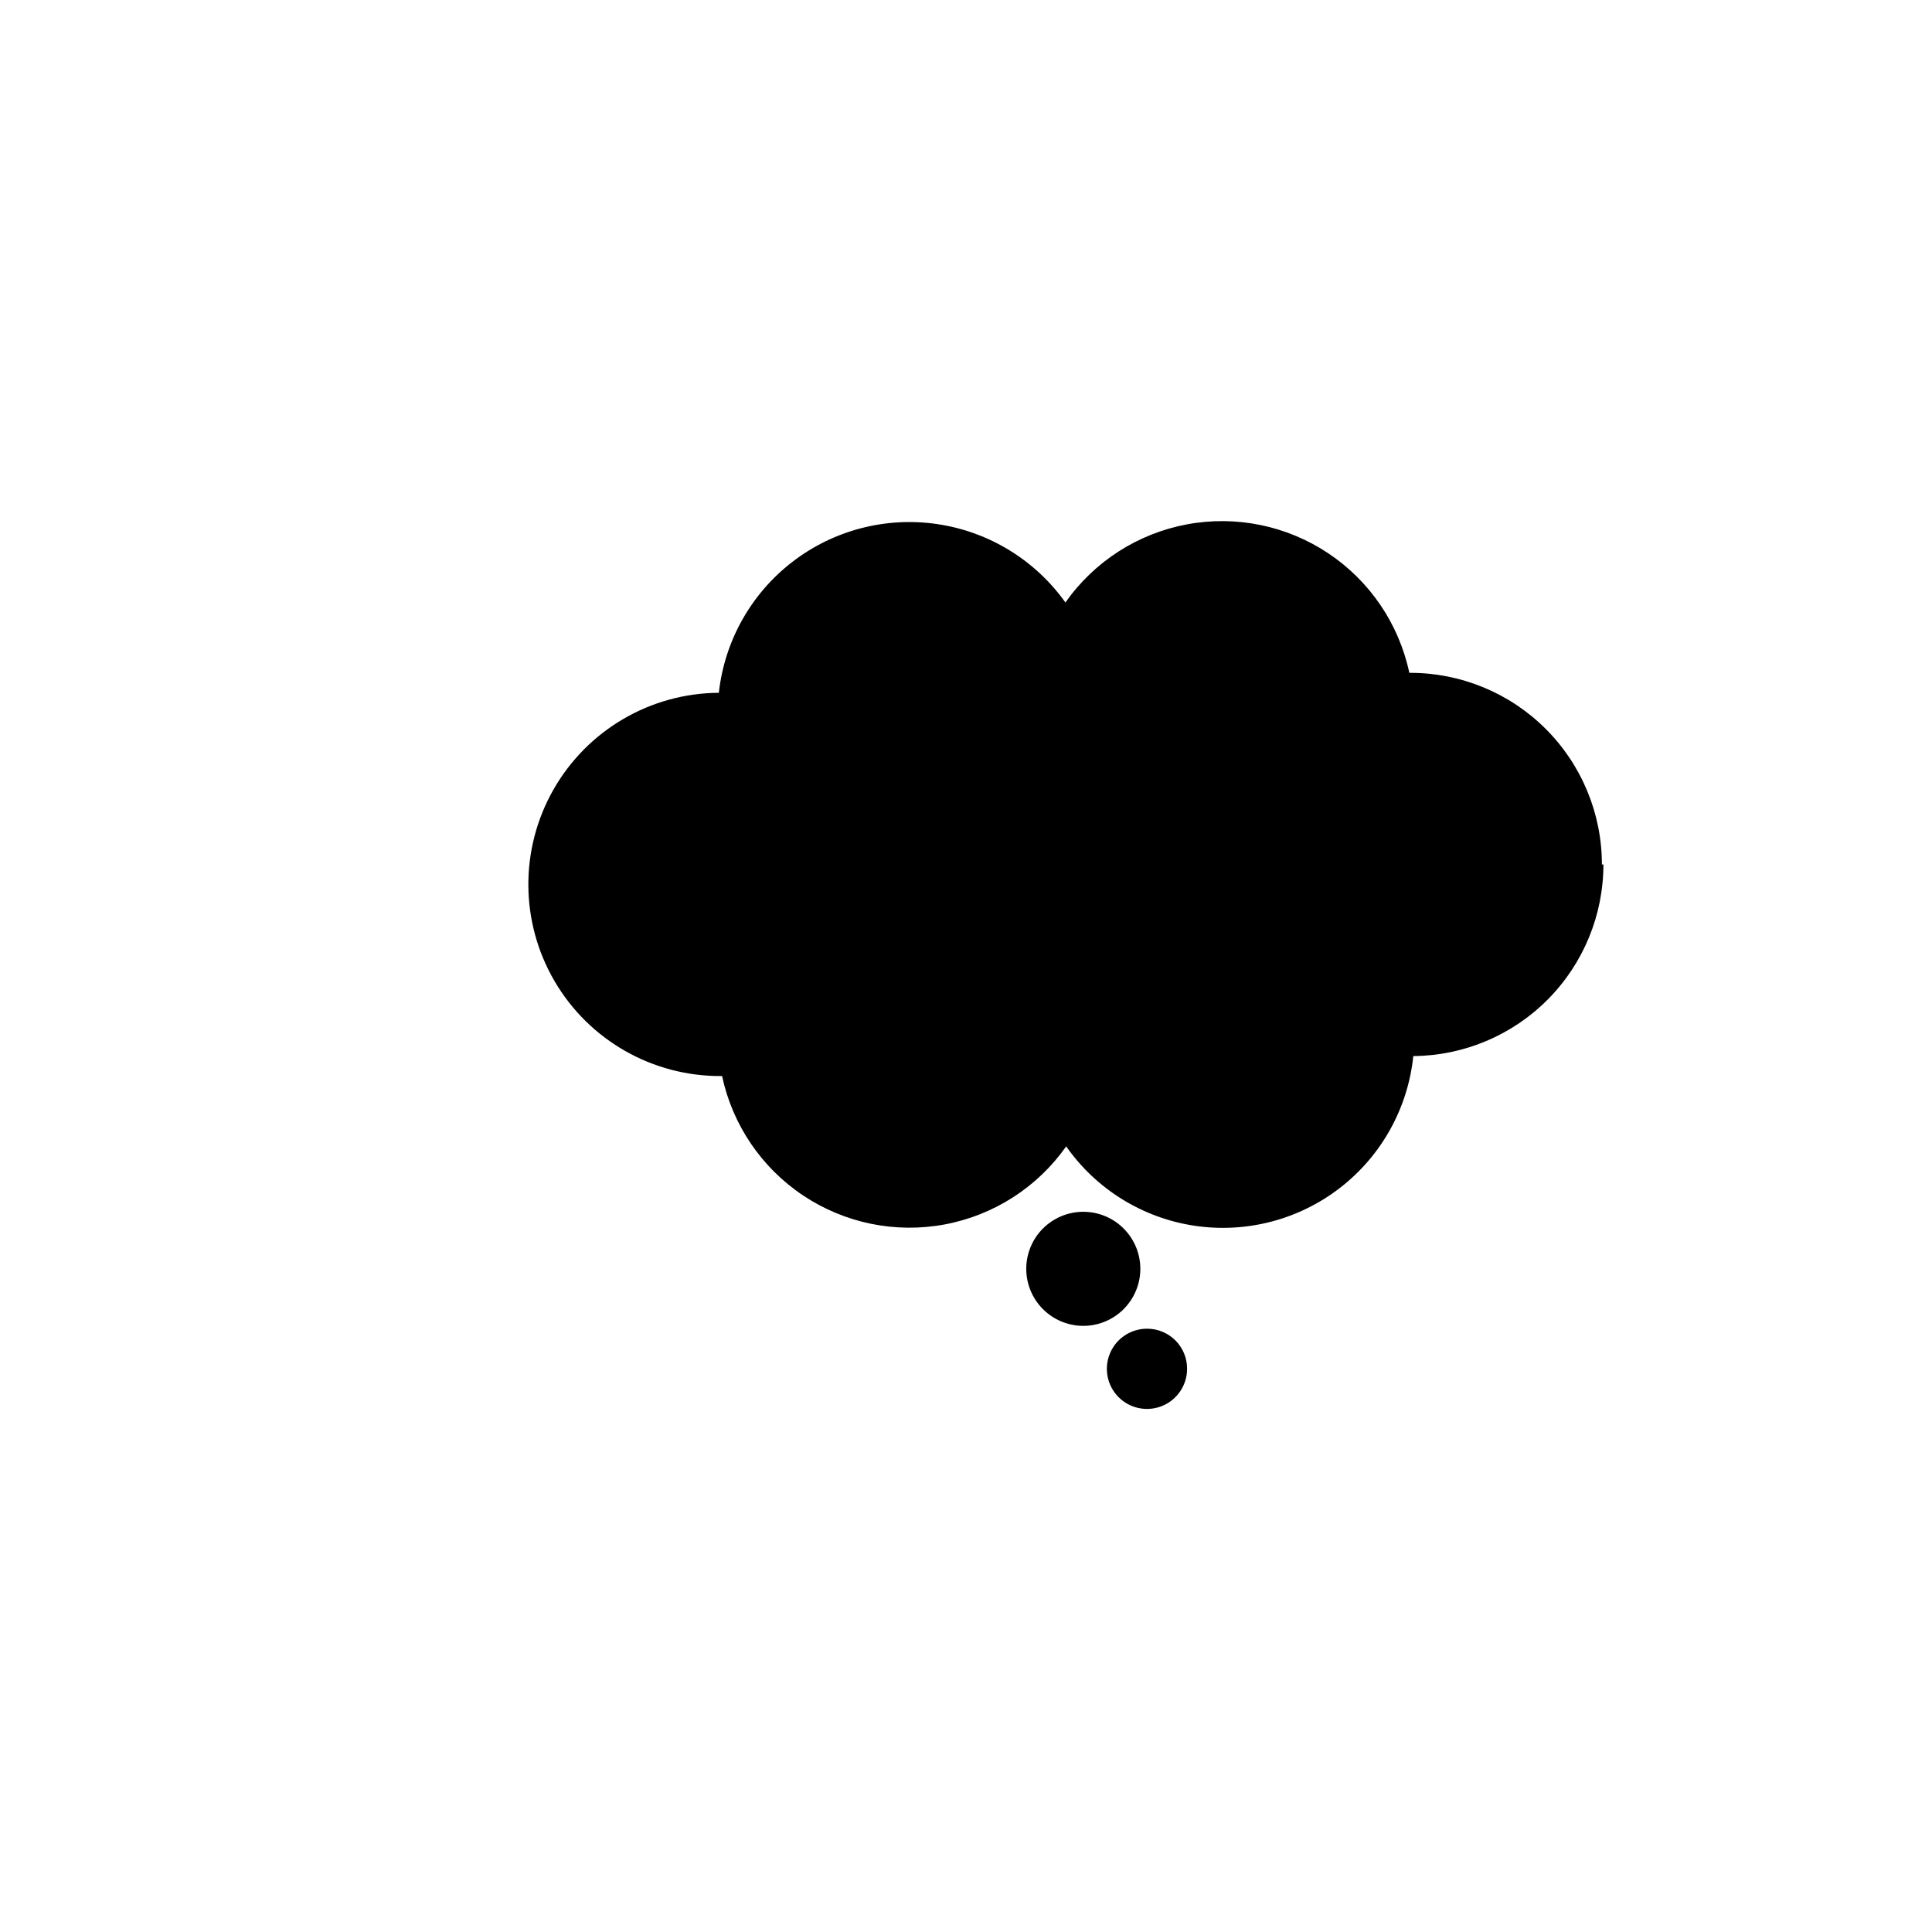
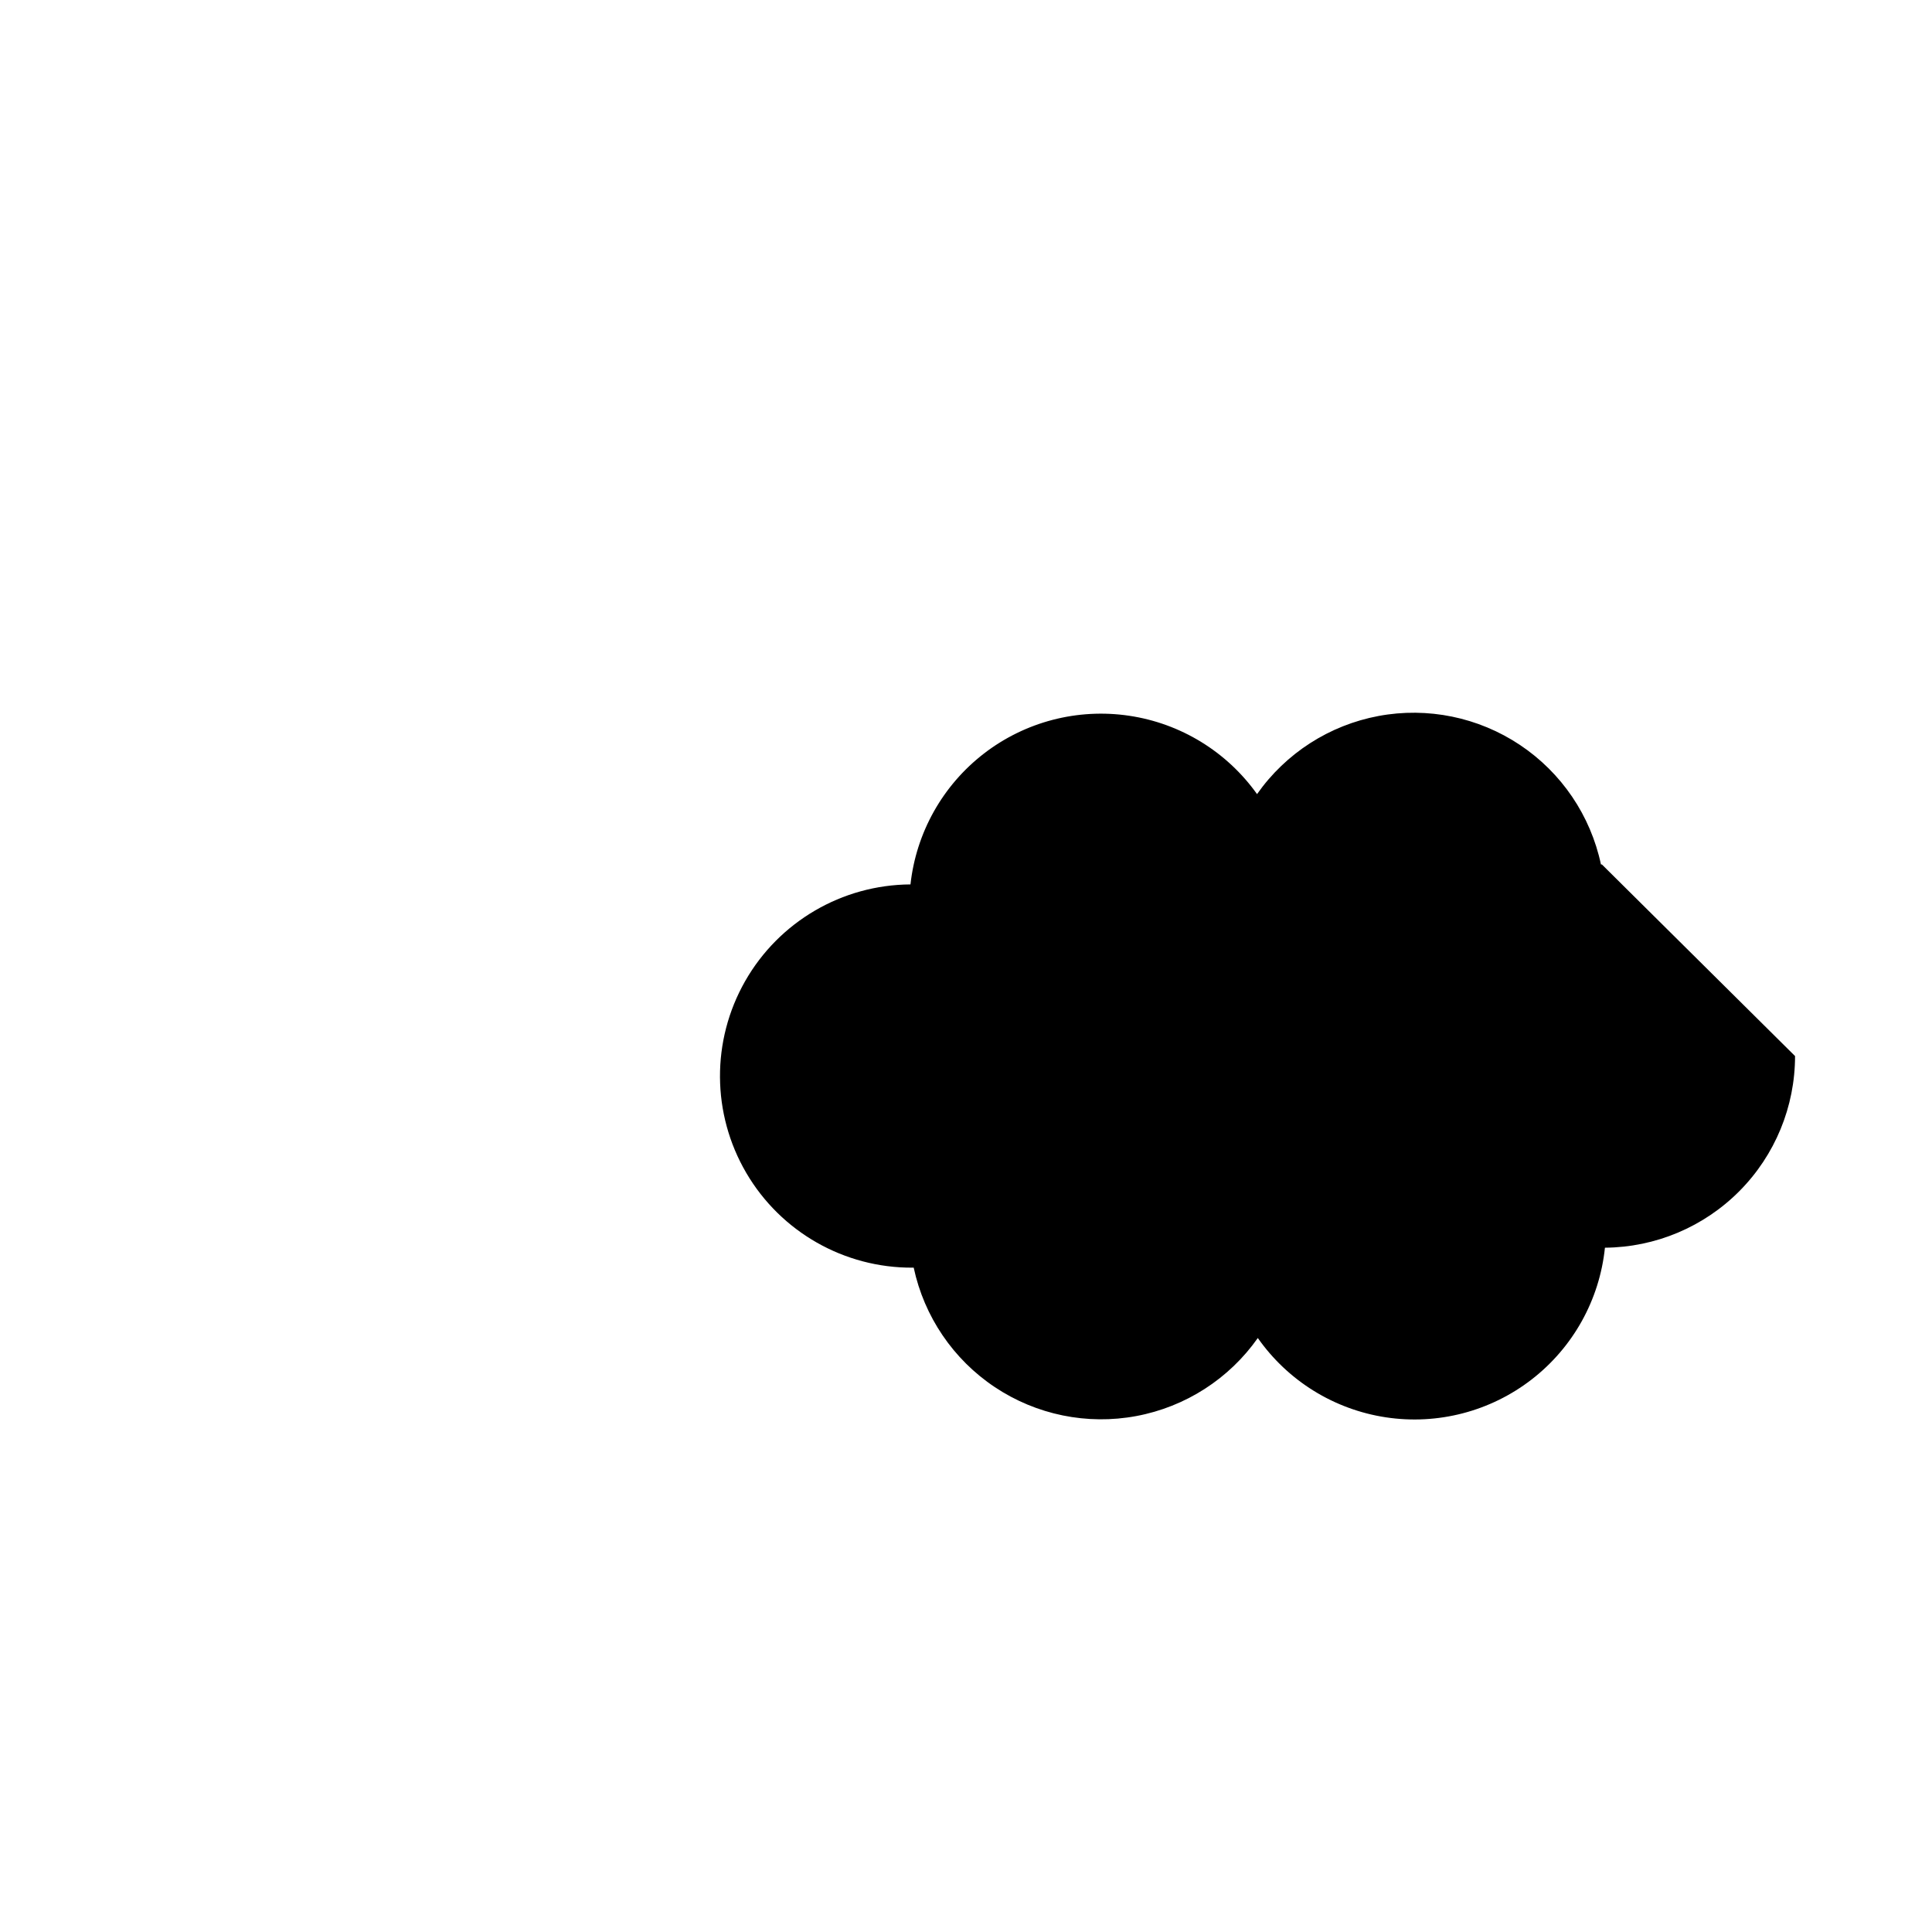
<svg xmlns="http://www.w3.org/2000/svg" fill="#000000" width="800px" height="800px" version="1.1" viewBox="144 144 512 512">
  <g>
-     <path d="m568.52 373.09c0-13.469-5.352-26.383-14.875-35.91-9.523-9.523-22.441-14.871-35.91-14.871h-0.25c-2.75-12.957-10.453-24.324-21.473-31.676-11.016-7.348-24.469-10.102-37.484-7.668-13.02 2.438-24.57 9.867-32.184 20.703-8.008-11.246-20.25-18.746-33.906-20.77-13.656-2.027-27.547 1.59-38.477 10.023-10.93 8.434-17.957 20.953-19.461 34.676-18.145 0.109-34.852 9.887-43.828 25.652-8.98 15.77-8.863 35.125 0.301 50.785 9.164 15.66 25.988 25.238 44.133 25.129h0.25c2.766 12.953 10.477 24.316 21.5 31.66 11.02 7.348 24.473 10.098 37.492 7.664 13.02-2.43 24.574-9.852 32.199-20.684 7.965 11.355 20.234 18.953 33.949 21.023 13.711 2.074 27.68-1.559 38.645-10.051 10.965-8.492 17.977-21.105 19.398-34.902 13.402-0.105 26.215-5.504 35.652-15.016s14.73-22.367 14.73-35.77" />
-     <path d="m446.2 480.25c0 4.012-1.594 7.856-4.43 10.688-2.832 2.836-6.676 4.43-10.688 4.43-4.008 0-7.852-1.594-10.688-4.43-2.832-2.832-4.426-6.676-4.426-10.688 0-4.008 1.594-7.852 4.426-10.688 2.836-2.832 6.68-4.426 10.688-4.426 4.012 0 7.856 1.594 10.688 4.426 2.836 2.836 4.43 6.68 4.43 10.688" />
+     <path d="m568.52 373.09h-0.25c-2.75-12.957-10.453-24.324-21.473-31.676-11.016-7.348-24.469-10.102-37.484-7.668-13.02 2.438-24.57 9.867-32.184 20.703-8.008-11.246-20.25-18.746-33.906-20.77-13.656-2.027-27.547 1.59-38.477 10.023-10.93 8.434-17.957 20.953-19.461 34.676-18.145 0.109-34.852 9.887-43.828 25.652-8.98 15.77-8.863 35.125 0.301 50.785 9.164 15.66 25.988 25.238 44.133 25.129h0.25c2.766 12.953 10.477 24.316 21.5 31.66 11.02 7.348 24.473 10.098 37.492 7.664 13.02-2.43 24.574-9.852 32.199-20.684 7.965 11.355 20.234 18.953 33.949 21.023 13.711 2.074 27.68-1.559 38.645-10.051 10.965-8.492 17.977-21.105 19.398-34.902 13.402-0.105 26.215-5.504 35.652-15.016s14.73-22.367 14.73-35.77" />
    <path d="m458.59 506.75c0 4.305-2.594 8.184-6.574 9.828-3.977 1.641-8.555 0.723-11.59-2.328-3.035-3.051-3.934-7.629-2.269-11.602 1.66-3.969 5.551-6.547 9.855-6.527 2.816 0 5.512 1.121 7.5 3.117 1.984 1.996 3.094 4.699 3.078 7.512" />
  </g>
</svg>